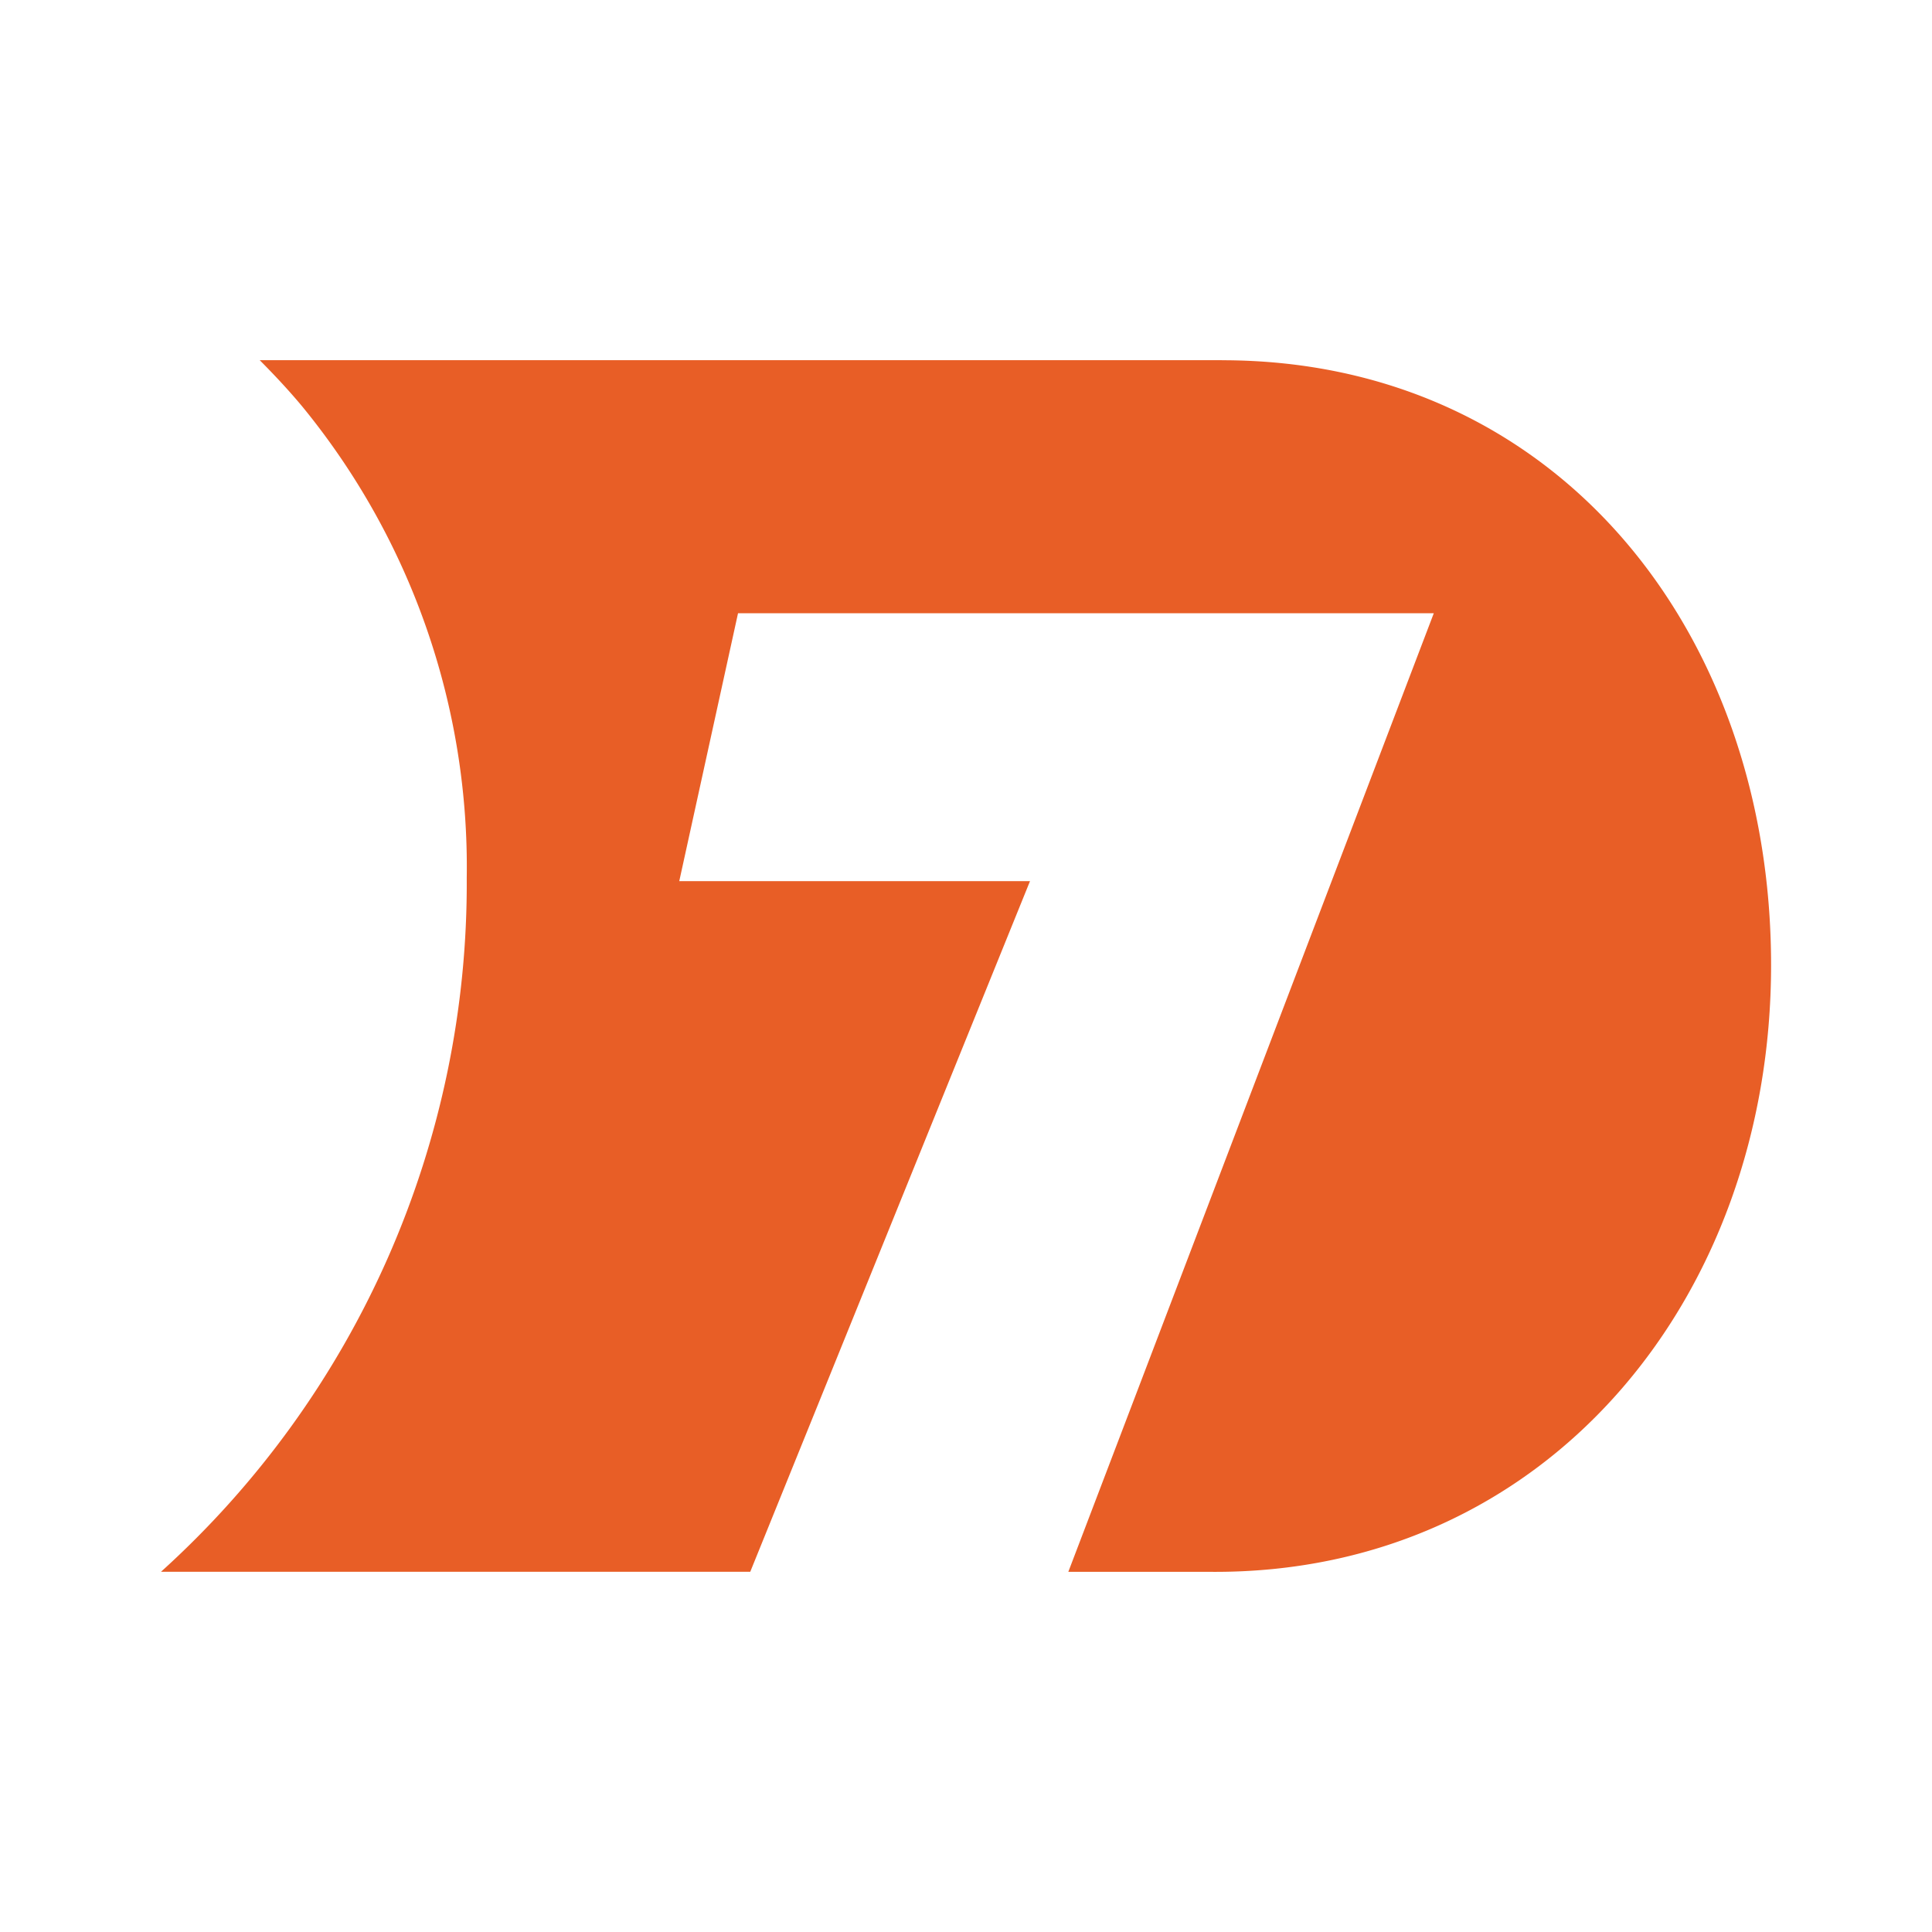
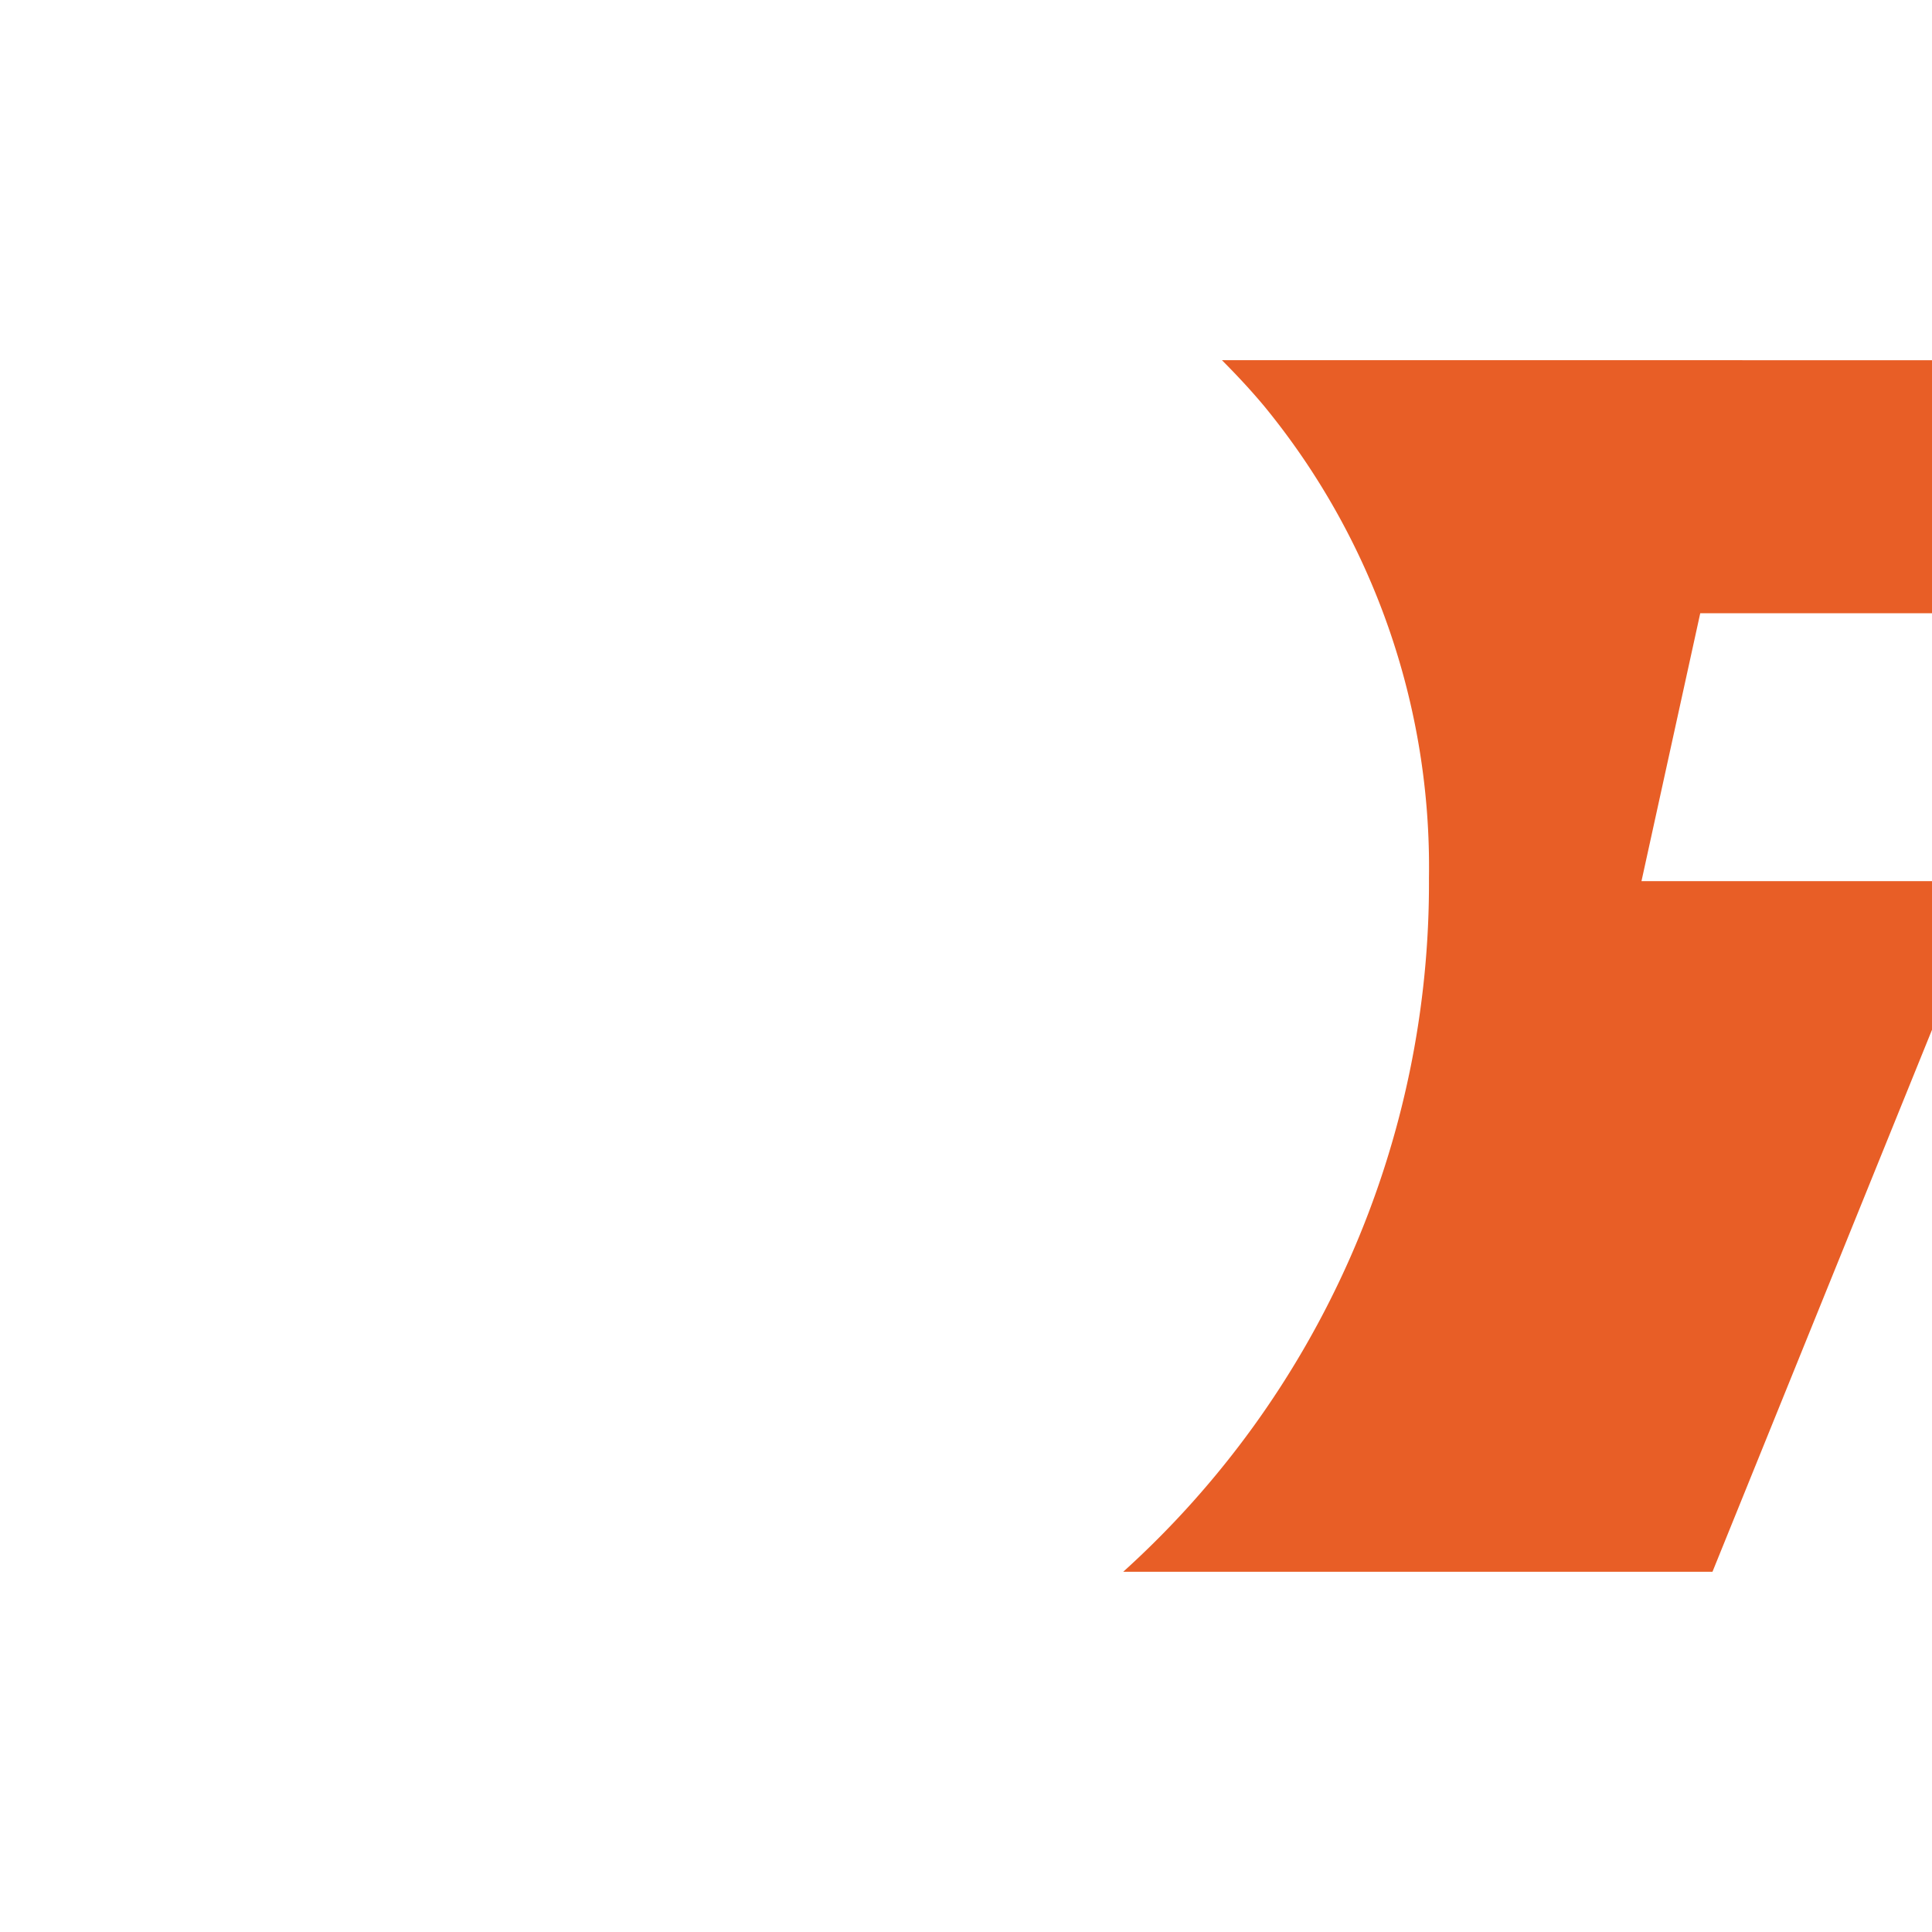
<svg xmlns="http://www.w3.org/2000/svg" viewBox="0 0 24 24">
-   <path d="m15.179 4.474h-11.953c.182.183.359.372.525.571a9.022 9.022 0 0 1 2.047 5.859 11.524 11.524 0 0 1 -3.798 8.621h7.32l3.475-8.579h-4.357l.73-3.328h8.643l-4.54 11.908h1.776c4.154.027 6.954-3.388 6.954-7.538s-2.673-7.513-6.821-7.513z" fill="#e85e26" />
+   <path d="m15.179 4.474c.182.183.359.372.525.571a9.022 9.022 0 0 1 2.047 5.859 11.524 11.524 0 0 1 -3.798 8.621h7.32l3.475-8.579h-4.357l.73-3.328h8.643l-4.54 11.908h1.776c4.154.027 6.954-3.388 6.954-7.538s-2.673-7.513-6.821-7.513z" fill="#e85e26" />
</svg>